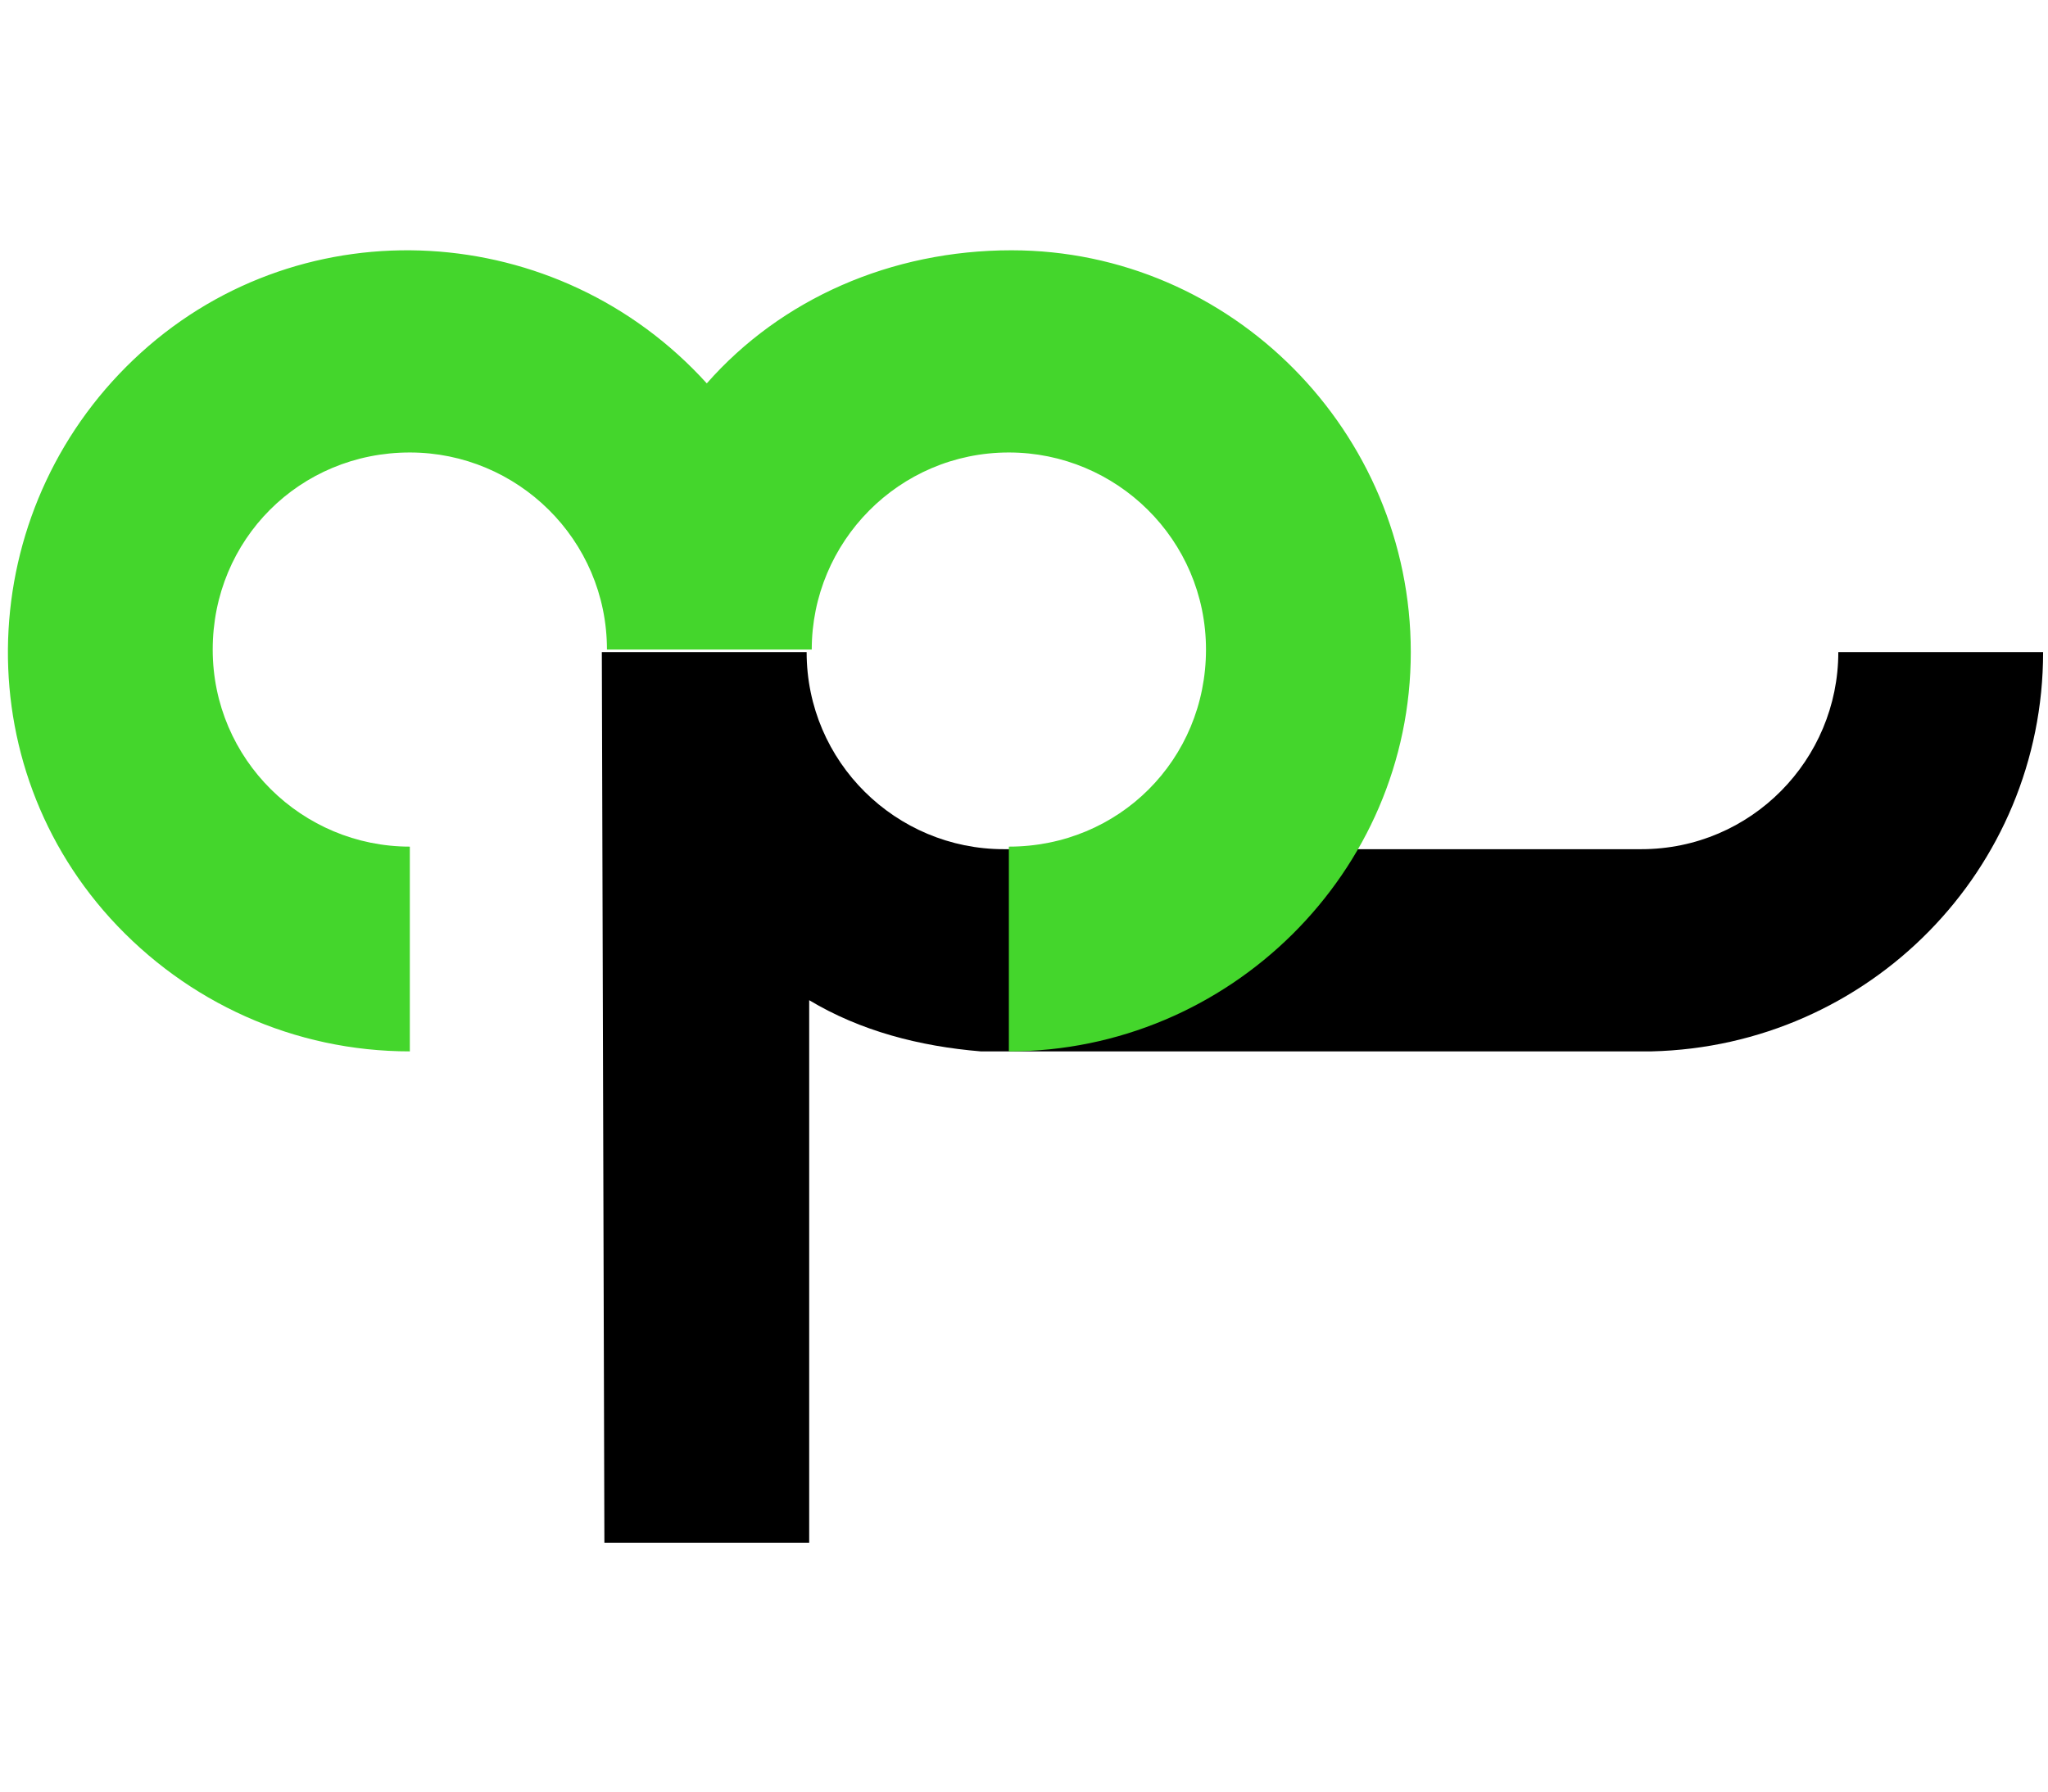
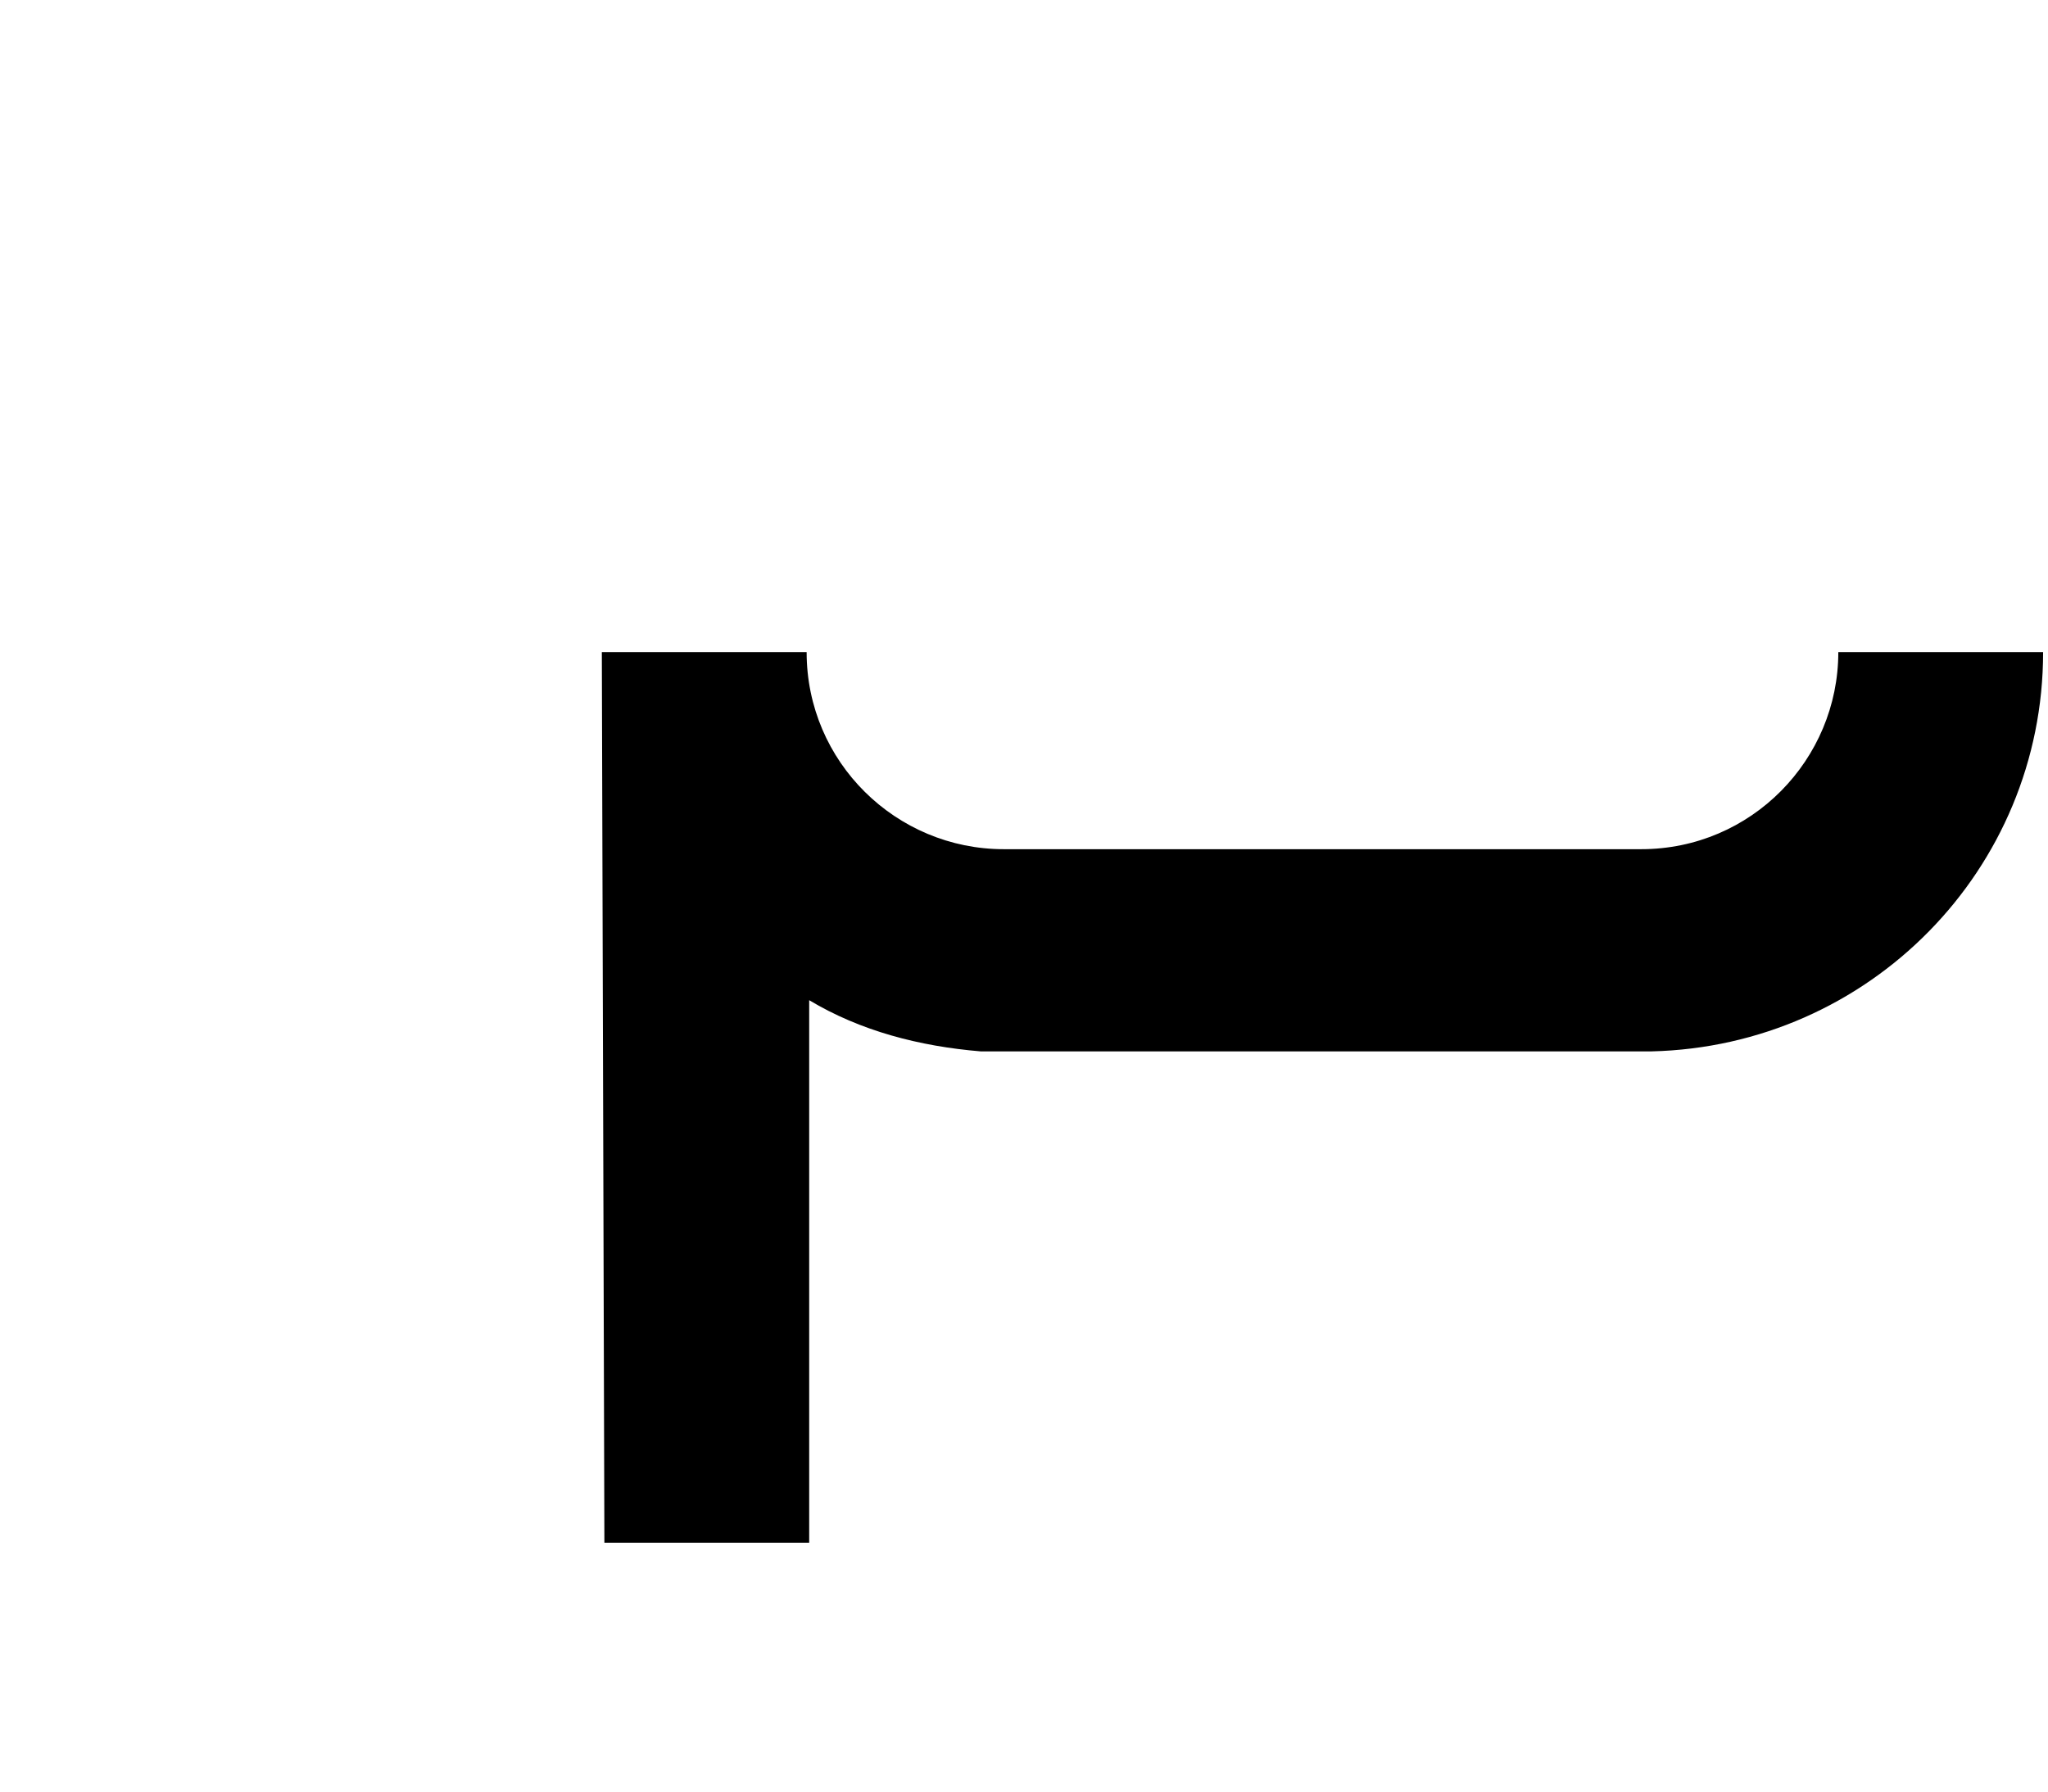
<svg xmlns="http://www.w3.org/2000/svg" version="1.1" id="Layer_1" x="0px" y="0px" viewBox="0 0 80 70" style="enable-background:new 0 0 80 70;" xml:space="preserve">
  <style type="text/css">
	.st0{fill:#44D62C;}
</style>
  <g id="Group_3025" transform="translate(-1623.091 50.479) rotate(-90)">
    <path id="Path_3087" d="M-9.8,1646.7v8h21.2c-1.2,2-1.8,4.3-2,6.7h0v26.2h0c0.2,8.5,7.1,15.3,15.6,15.3v-8c-4.2,0-7.7-3.4-7.7-7.7   v-24.9c0-4.2,3.4-7.7,7.7-7.7h0v-8L-9.8,1646.7z" />
-     <path id="Path_3088" class="st0" d="M35.5,1650.7c6.4-5.8,7-15.7,1.2-22.1c-5.8-6.4-15.7-7-22.1-1.2c-3.3,3-5.2,7.2-5.2,11.7h8   c0-4.2,3.4-7.7,7.7-7.7s7.7,3.4,7.7,7.7c0,4.2-3.4,7.7-7.7,7.7c0,0,0,0,0,0v8c4.2,0,7.7,3.4,7.7,7.7c0,4.2-3.4,7.7-7.7,7.7   s-7.7-3.4-7.7-7.7l0,0h-8c0,8.6,7,15.7,15.6,15.7c8.6,0,15.7-7,15.7-15.6C40.7,1657.9,38.8,1653.6,35.5,1650.7L35.5,1650.7z" />
  </g>
</svg>